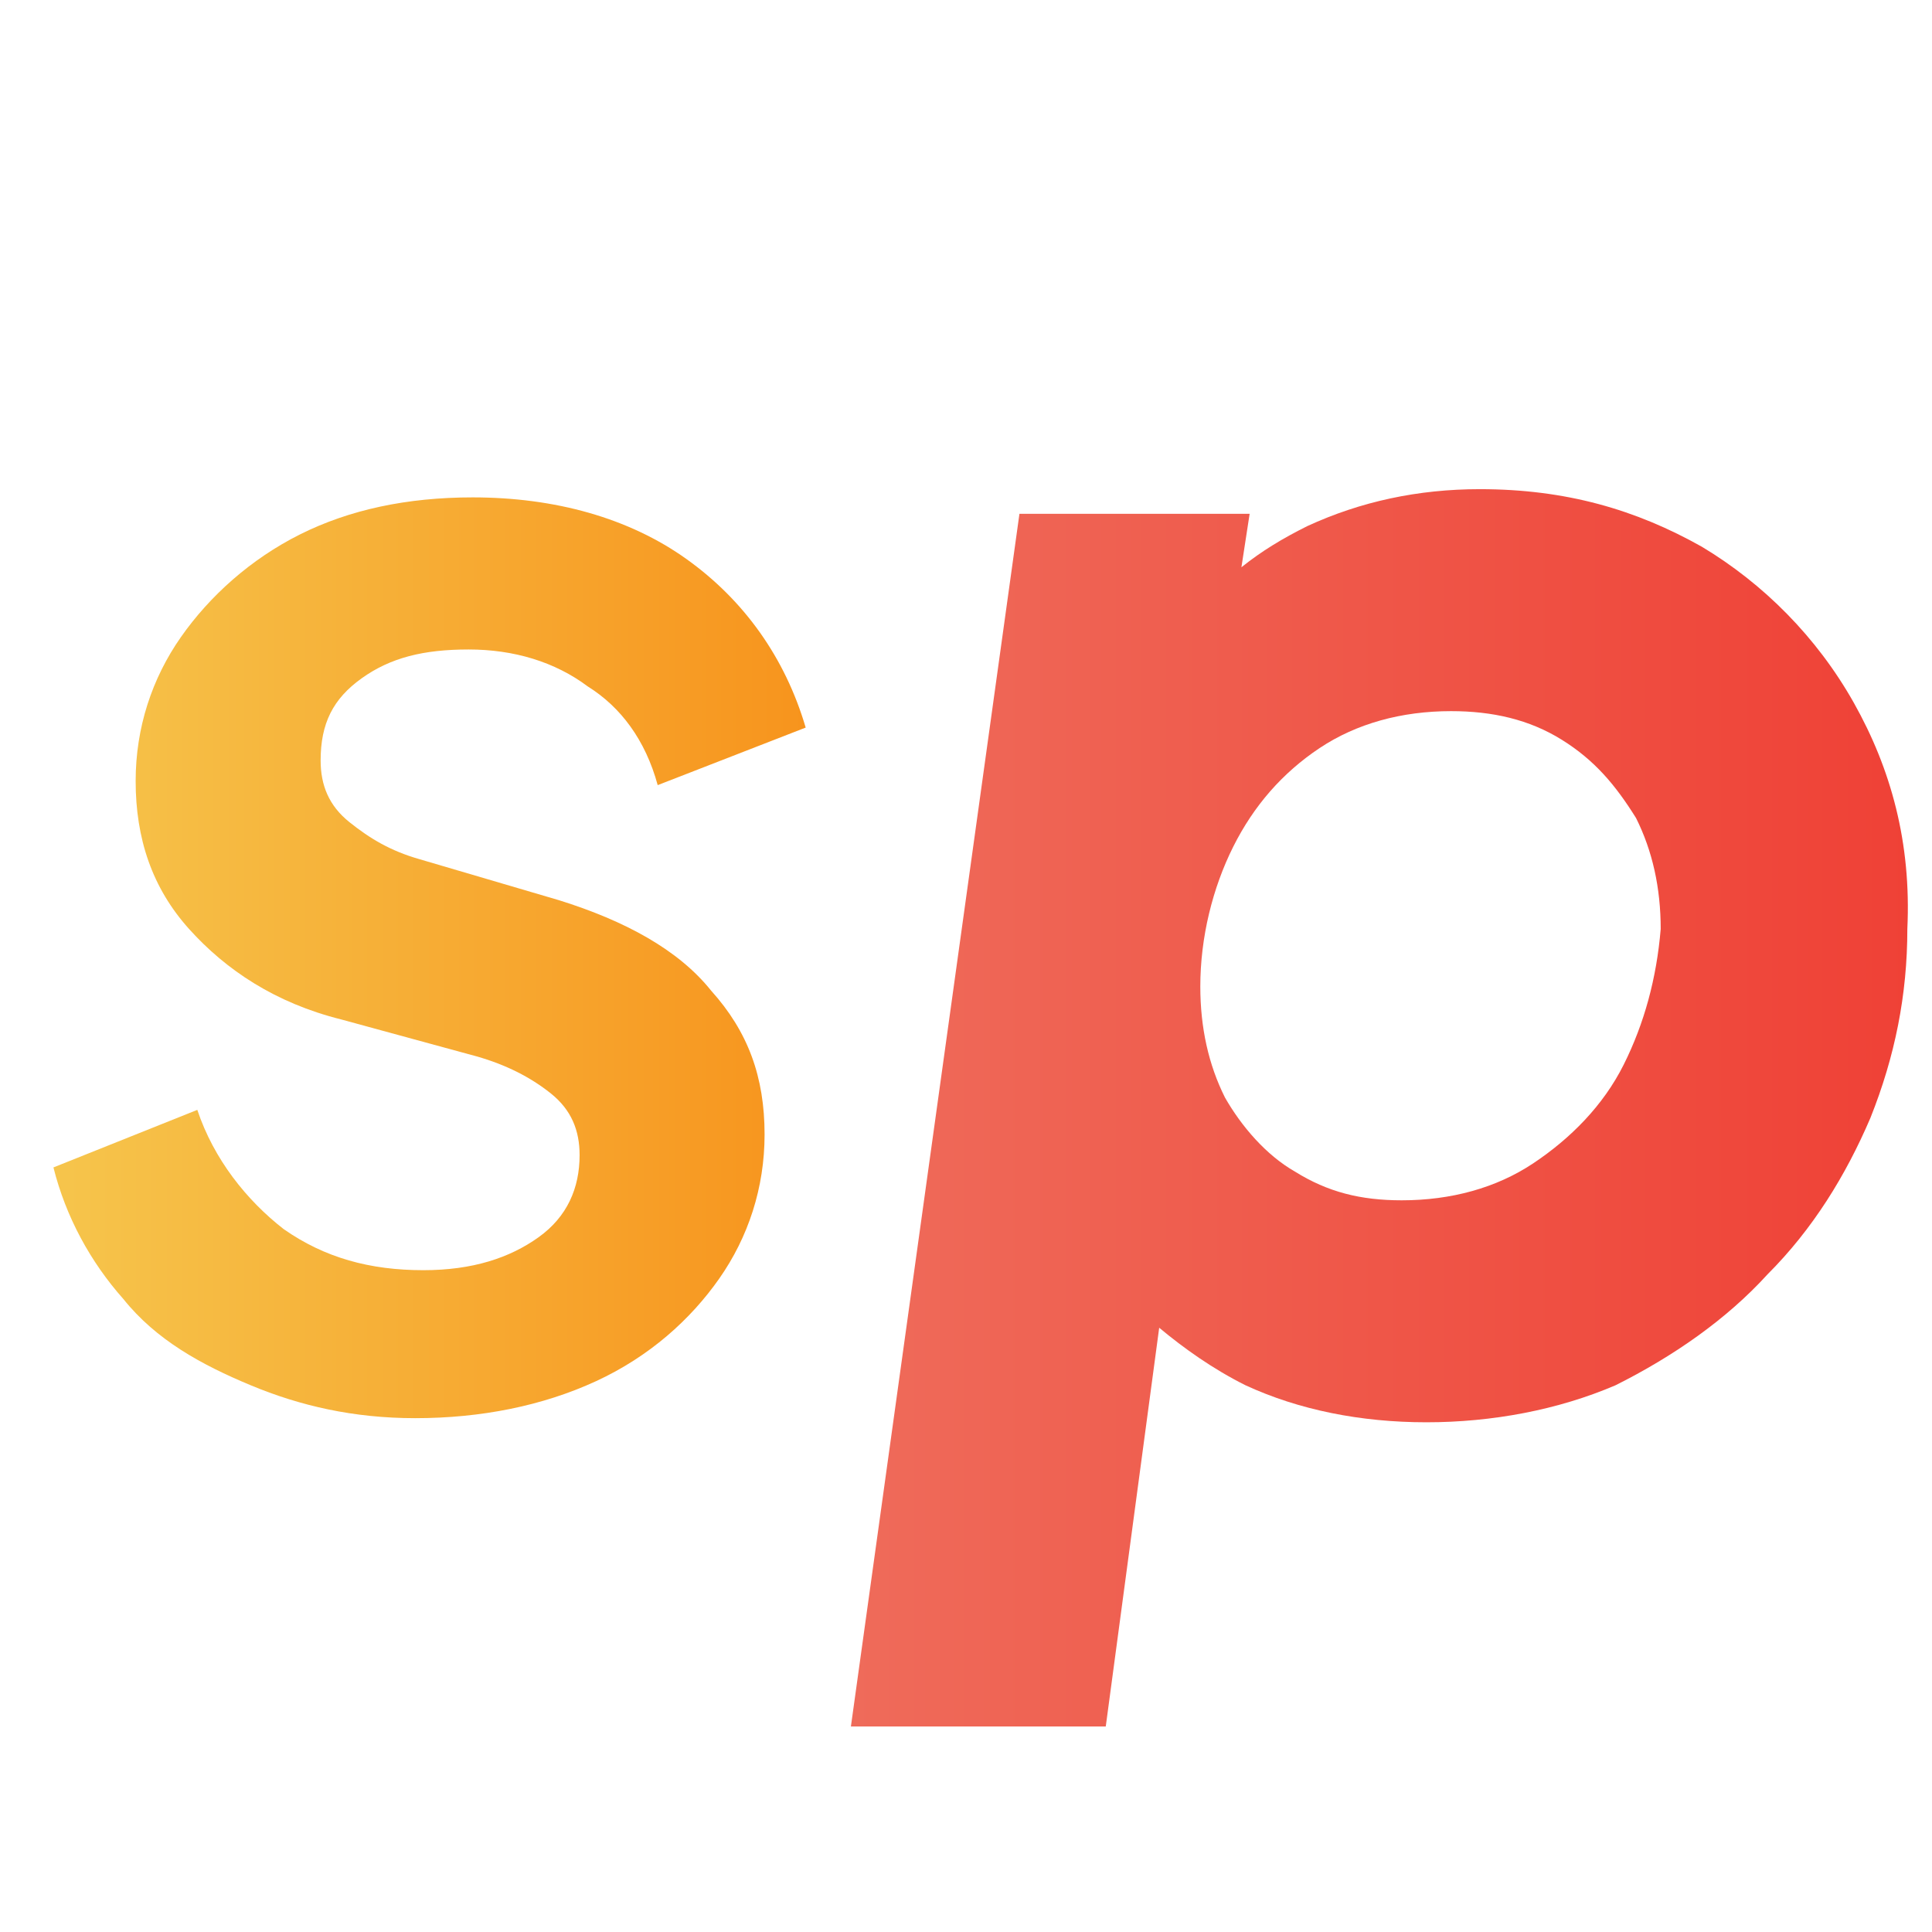
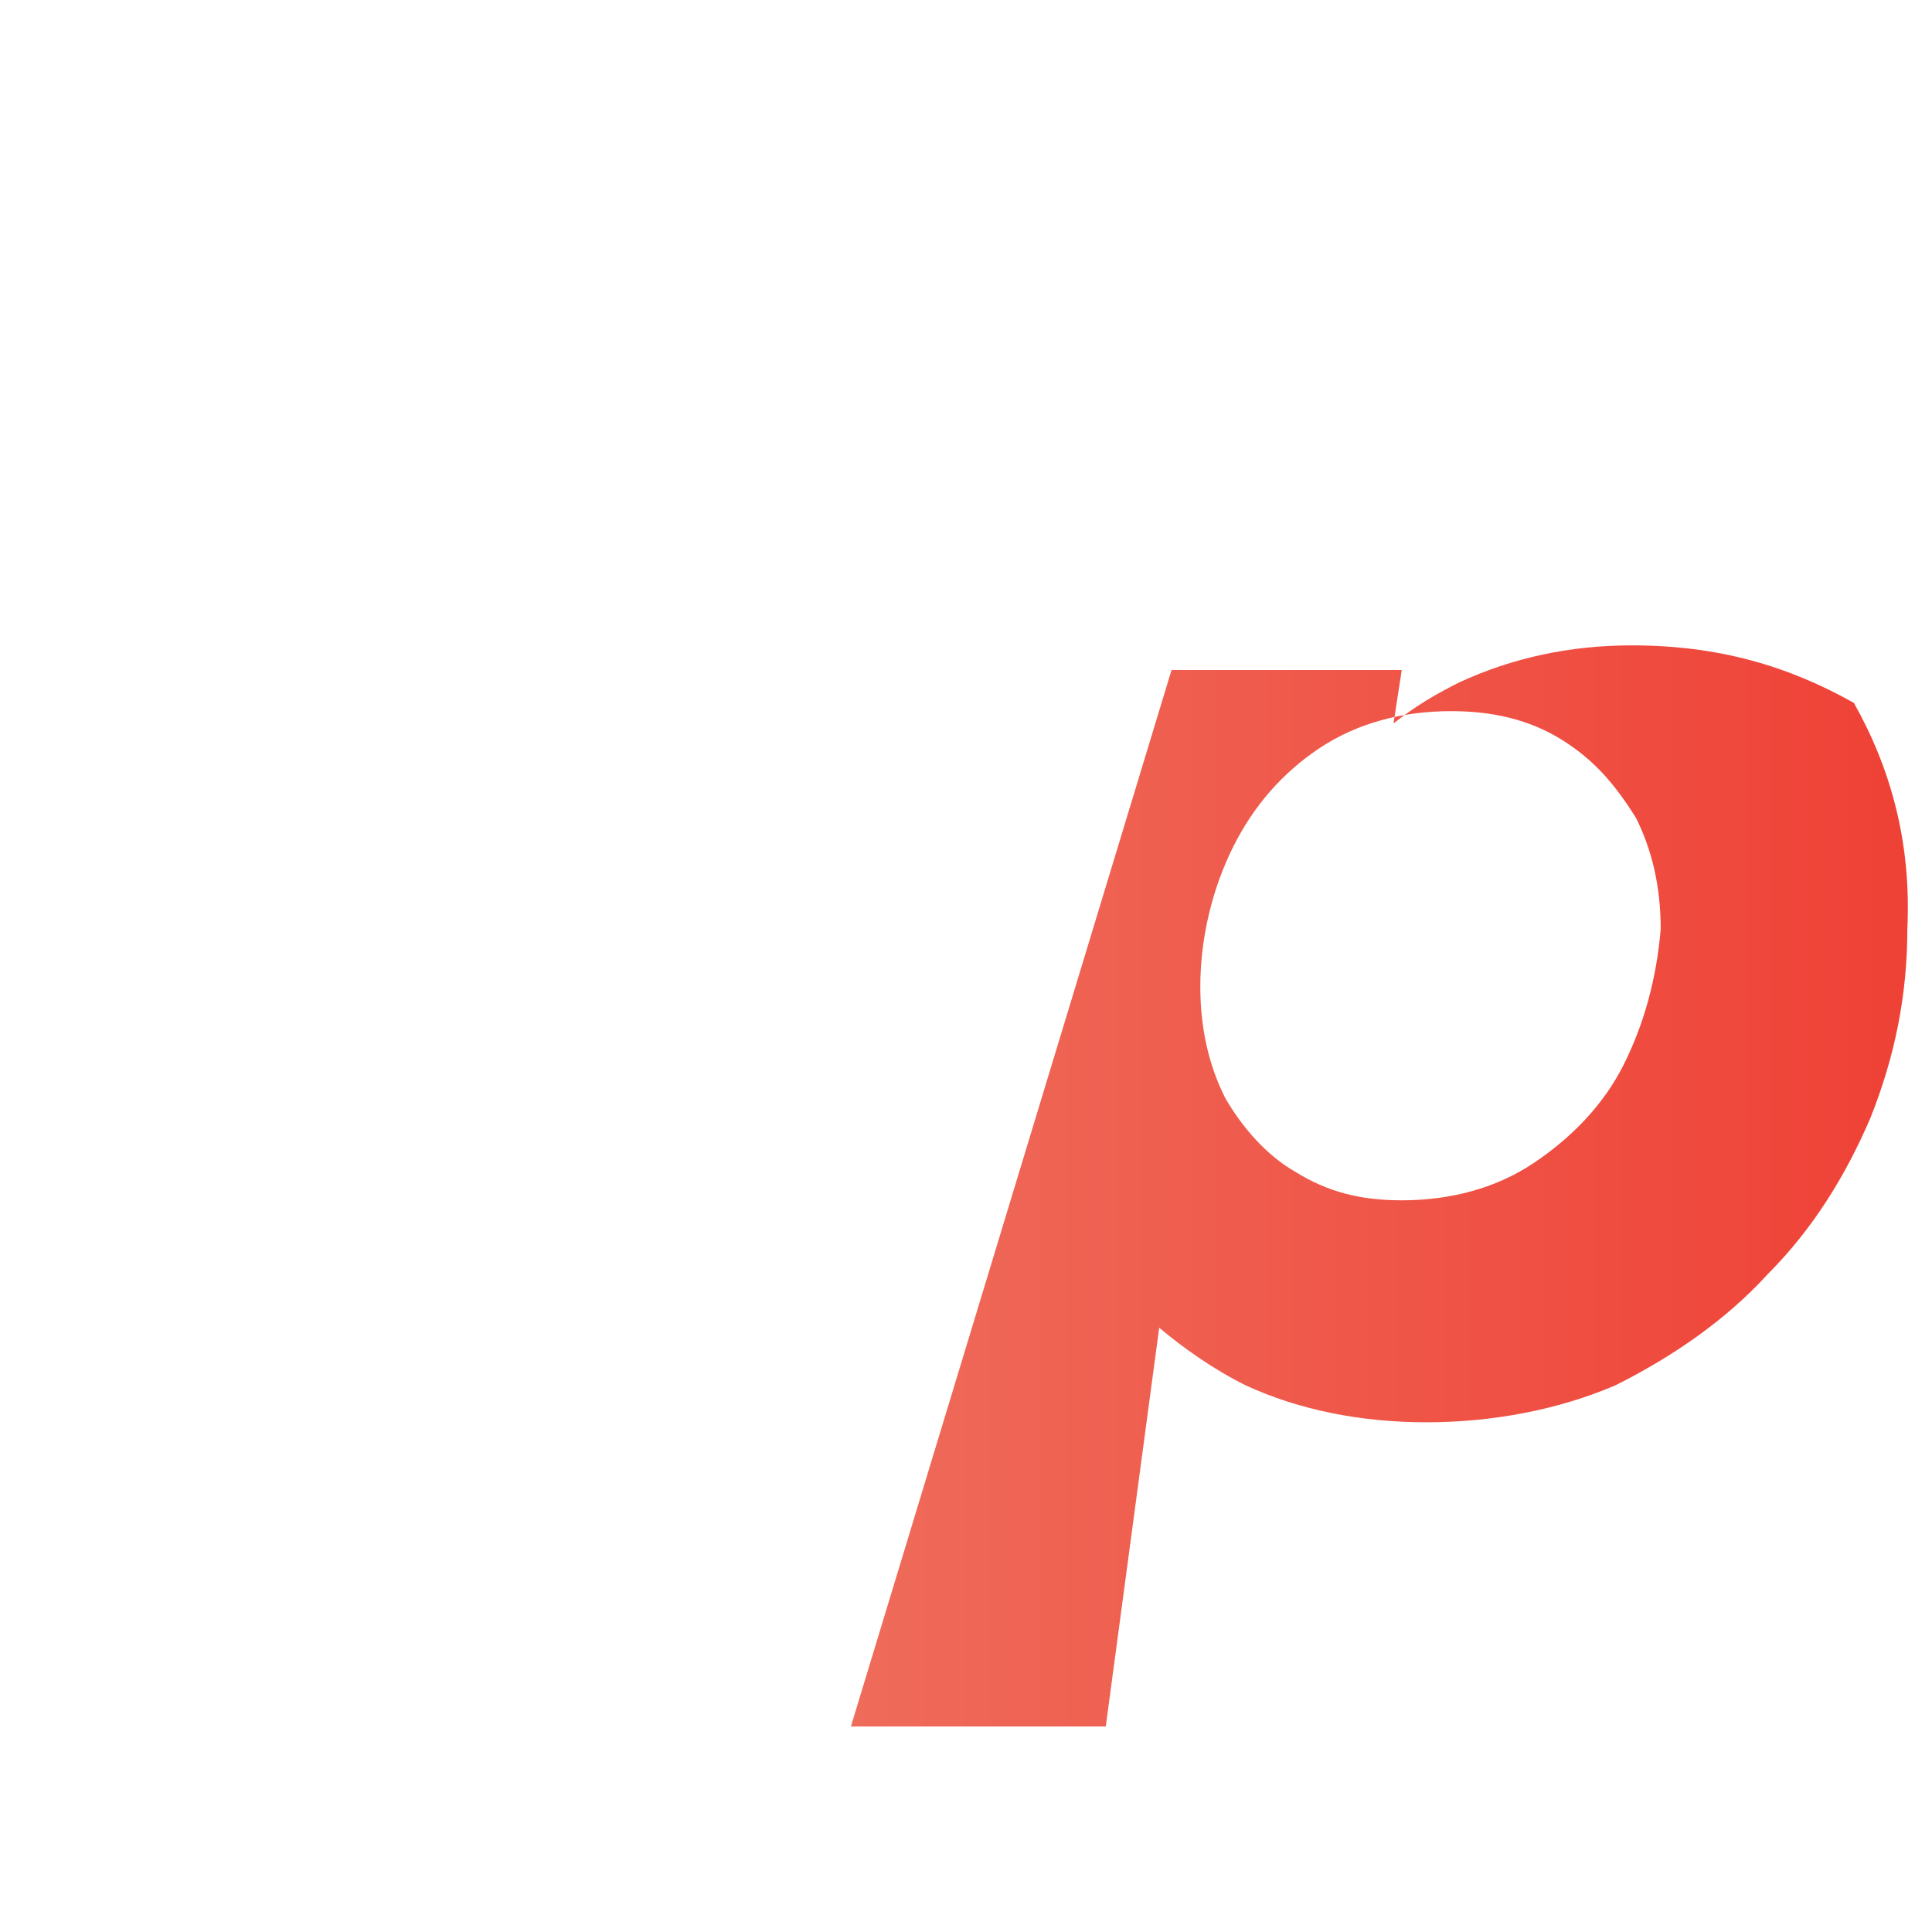
<svg xmlns="http://www.w3.org/2000/svg" version="1.1" id="SP" x="0px" y="0px" viewBox="0 0 47 47" style="enable-background:new 0 0 47 47;" xml:space="preserve">
  <style type="text/css">
	.st0{fill:url(#SVGID_1_);}
	.st1{fill:url(#SVGID_2_);}
</style>
  <g id="P">
    <g>
      <linearGradient id="SVGID_1_" gradientUnits="userSpaceOnUse" x1="20.705" y1="22.951" x2="46.475" y2="22.951" gradientTransform="matrix(1 0 0 1 0 4)">
        <stop offset="0" style="stop-color:#EF6B5A" />
        <stop offset="1" style="stop-color:#EF4136" />
      </linearGradient>
-       <path class="st0" d="M45.1,17.1c-0.9-1.6-2.2-2.9-3.7-3.8c-1.6-0.9-3.3-1.4-5.4-1.4c-1.5,0-2.9,0.3-4.2,0.9    c-0.6,0.3-1.1,0.6-1.6,1l0.2-1.3h-5.6L20.7,42h6.2l1.3-9.7c0.6,0.5,1.3,1,2.1,1.4c1.3,0.6,2.8,0.9,4.4,0.9c1.6,0,3.2-0.3,4.6-0.9    C40.7,33,42,32.1,43,31c1.1-1.1,1.9-2.4,2.5-3.8c0.6-1.5,0.9-3,0.9-4.6C46.5,20.5,46,18.7,45.1,17.1z M39.5,25.9    c-0.5,1-1.3,1.8-2.2,2.4c-0.9,0.6-2,0.9-3.2,0.9c-1,0-1.8-0.2-2.6-0.7c-0.7-0.4-1.3-1.1-1.7-1.8c-0.4-0.8-0.6-1.7-0.6-2.7    c0-1.2,0.3-2.4,0.8-3.4c0.5-1,1.2-1.8,2.1-2.4c0.9-0.6,2-0.9,3.2-0.9c1,0,1.9,0.2,2.7,0.7c0.8,0.5,1.3,1.1,1.8,1.9    c0.4,0.8,0.6,1.7,0.6,2.7C40.3,23.8,40,24.9,39.5,25.9z" />
+       <path class="st0" d="M45.1,17.1c-1.6-0.9-3.3-1.4-5.4-1.4c-1.5,0-2.9,0.3-4.2,0.9    c-0.6,0.3-1.1,0.6-1.6,1l0.2-1.3h-5.6L20.7,42h6.2l1.3-9.7c0.6,0.5,1.3,1,2.1,1.4c1.3,0.6,2.8,0.9,4.4,0.9c1.6,0,3.2-0.3,4.6-0.9    C40.7,33,42,32.1,43,31c1.1-1.1,1.9-2.4,2.5-3.8c0.6-1.5,0.9-3,0.9-4.6C46.5,20.5,46,18.7,45.1,17.1z M39.5,25.9    c-0.5,1-1.3,1.8-2.2,2.4c-0.9,0.6-2,0.9-3.2,0.9c-1,0-1.8-0.2-2.6-0.7c-0.7-0.4-1.3-1.1-1.7-1.8c-0.4-0.8-0.6-1.7-0.6-2.7    c0-1.2,0.3-2.4,0.8-3.4c0.5-1,1.2-1.8,2.1-2.4c0.9-0.6,2-0.9,3.2-0.9c1,0,1.9,0.2,2.7,0.7c0.8,0.5,1.3,1.1,1.8,1.9    c0.4,0.8,0.6,1.7,0.6,2.7C40.3,23.8,40,24.9,39.5,25.9z" />
    </g>
  </g>
  <g id="S">
    <g>
      <linearGradient id="SVGID_2_" gradientUnits="userSpaceOnUse" x1="0.99" y1="19.318" x2="19.336" y2="19.318" gradientTransform="matrix(1 0 0 1 0.262 4)">
        <stop offset="0" style="stop-color:#F6C54C" />
        <stop offset="1" style="stop-color:#F7941D" />
      </linearGradient>
-       <path class="st1" d="M10.1,34.5c-1.5,0-2.8-0.3-4-0.8S3.8,32.6,3,31.6c-0.8-0.9-1.4-2-1.7-3.2L4.8,27c0.4,1.2,1.2,2.2,2.1,2.9    c1,0.7,2.1,1,3.4,1c1.2,0,2.1-0.3,2.8-0.8c0.7-0.5,1-1.2,1-2c0-0.6-0.2-1.1-0.7-1.5c-0.5-0.4-1.1-0.7-1.8-0.9l-3.3-0.9    c-1.6-0.4-2.8-1.2-3.7-2.2S3.3,20.4,3.3,19c0-1.3,0.4-2.5,1.1-3.5c0.7-1,1.7-1.9,2.9-2.5c1.2-0.6,2.6-0.9,4.2-0.9    c2,0,3.8,0.5,5.2,1.5c1.4,1,2.4,2.4,2.9,4.1L16,19.1c-0.3-1.1-0.9-1.9-1.7-2.4c-0.8-0.6-1.8-0.9-2.9-0.9c-1.1,0-1.9,0.2-2.6,0.7    c-0.7,0.5-1,1.1-1,2c0,0.6,0.2,1.1,0.7,1.5c0.5,0.4,1,0.7,1.7,0.9l3.4,1c1.6,0.5,2.9,1.2,3.7,2.2c0.9,1,1.3,2.1,1.3,3.5    c0,1.3-0.4,2.5-1.1,3.5c-0.7,1-1.7,1.9-3,2.5C13.2,34.2,11.7,34.5,10.1,34.5z" />
    </g>
  </g>
</svg>